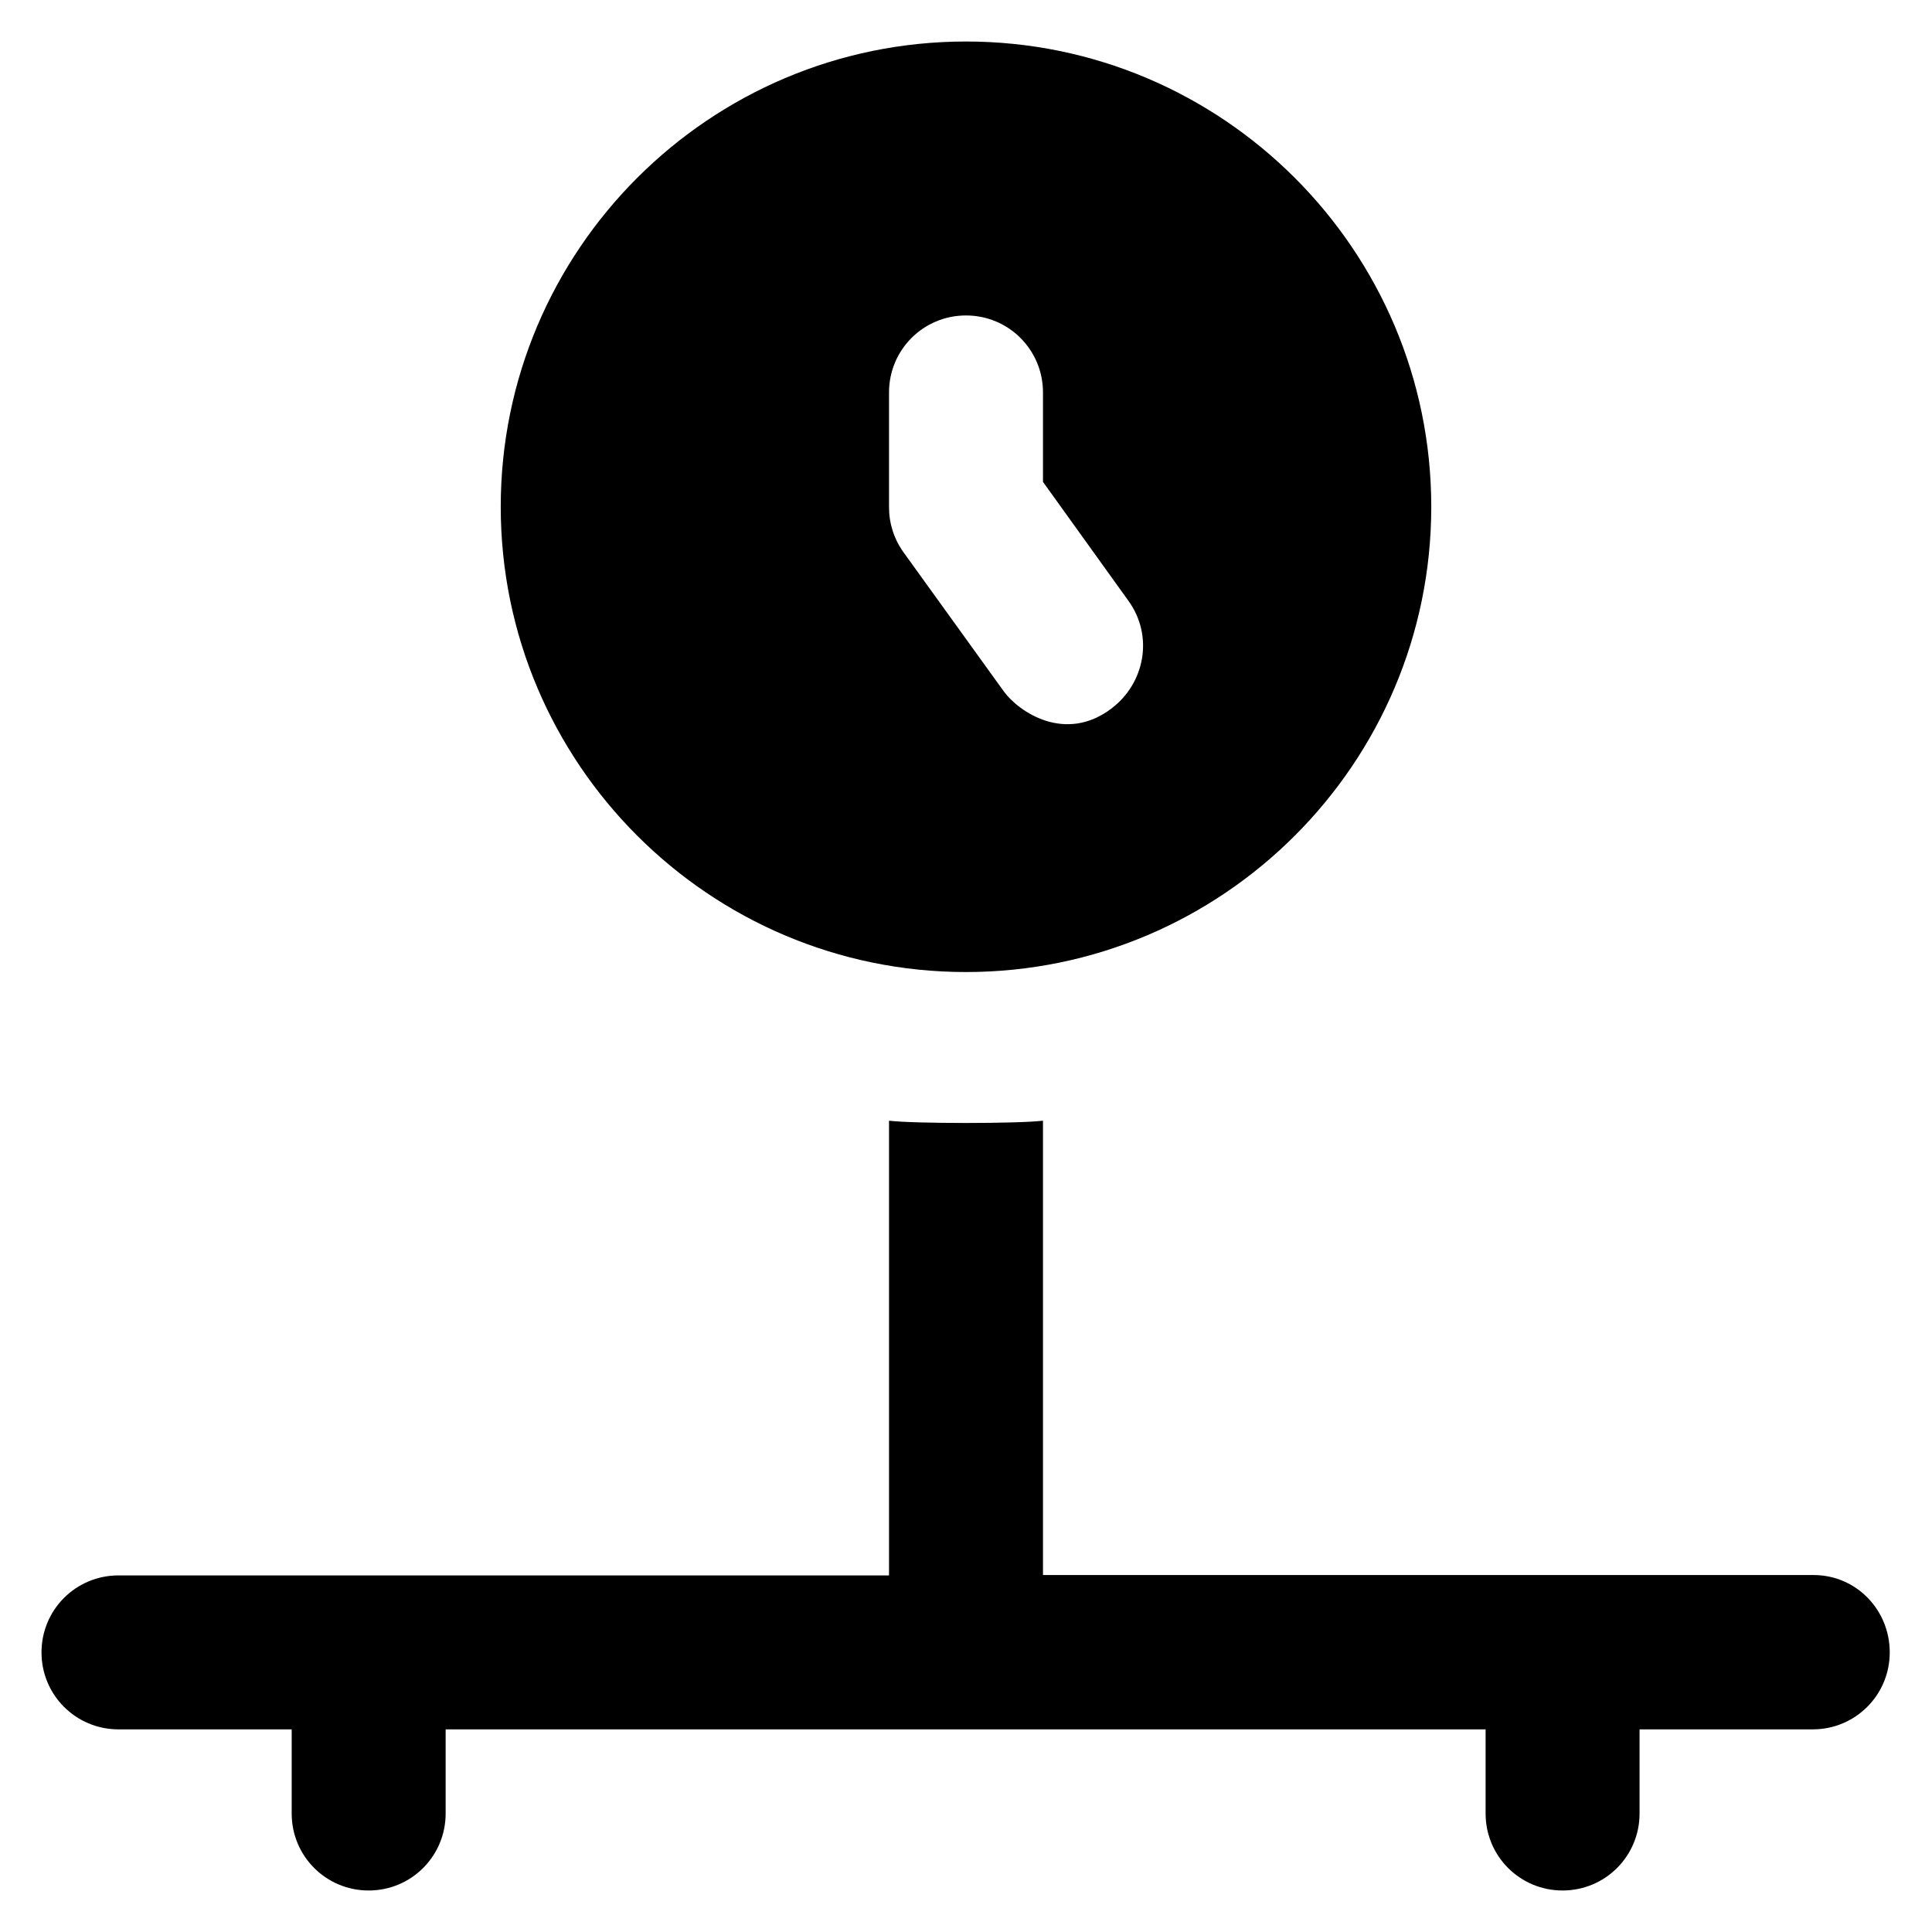
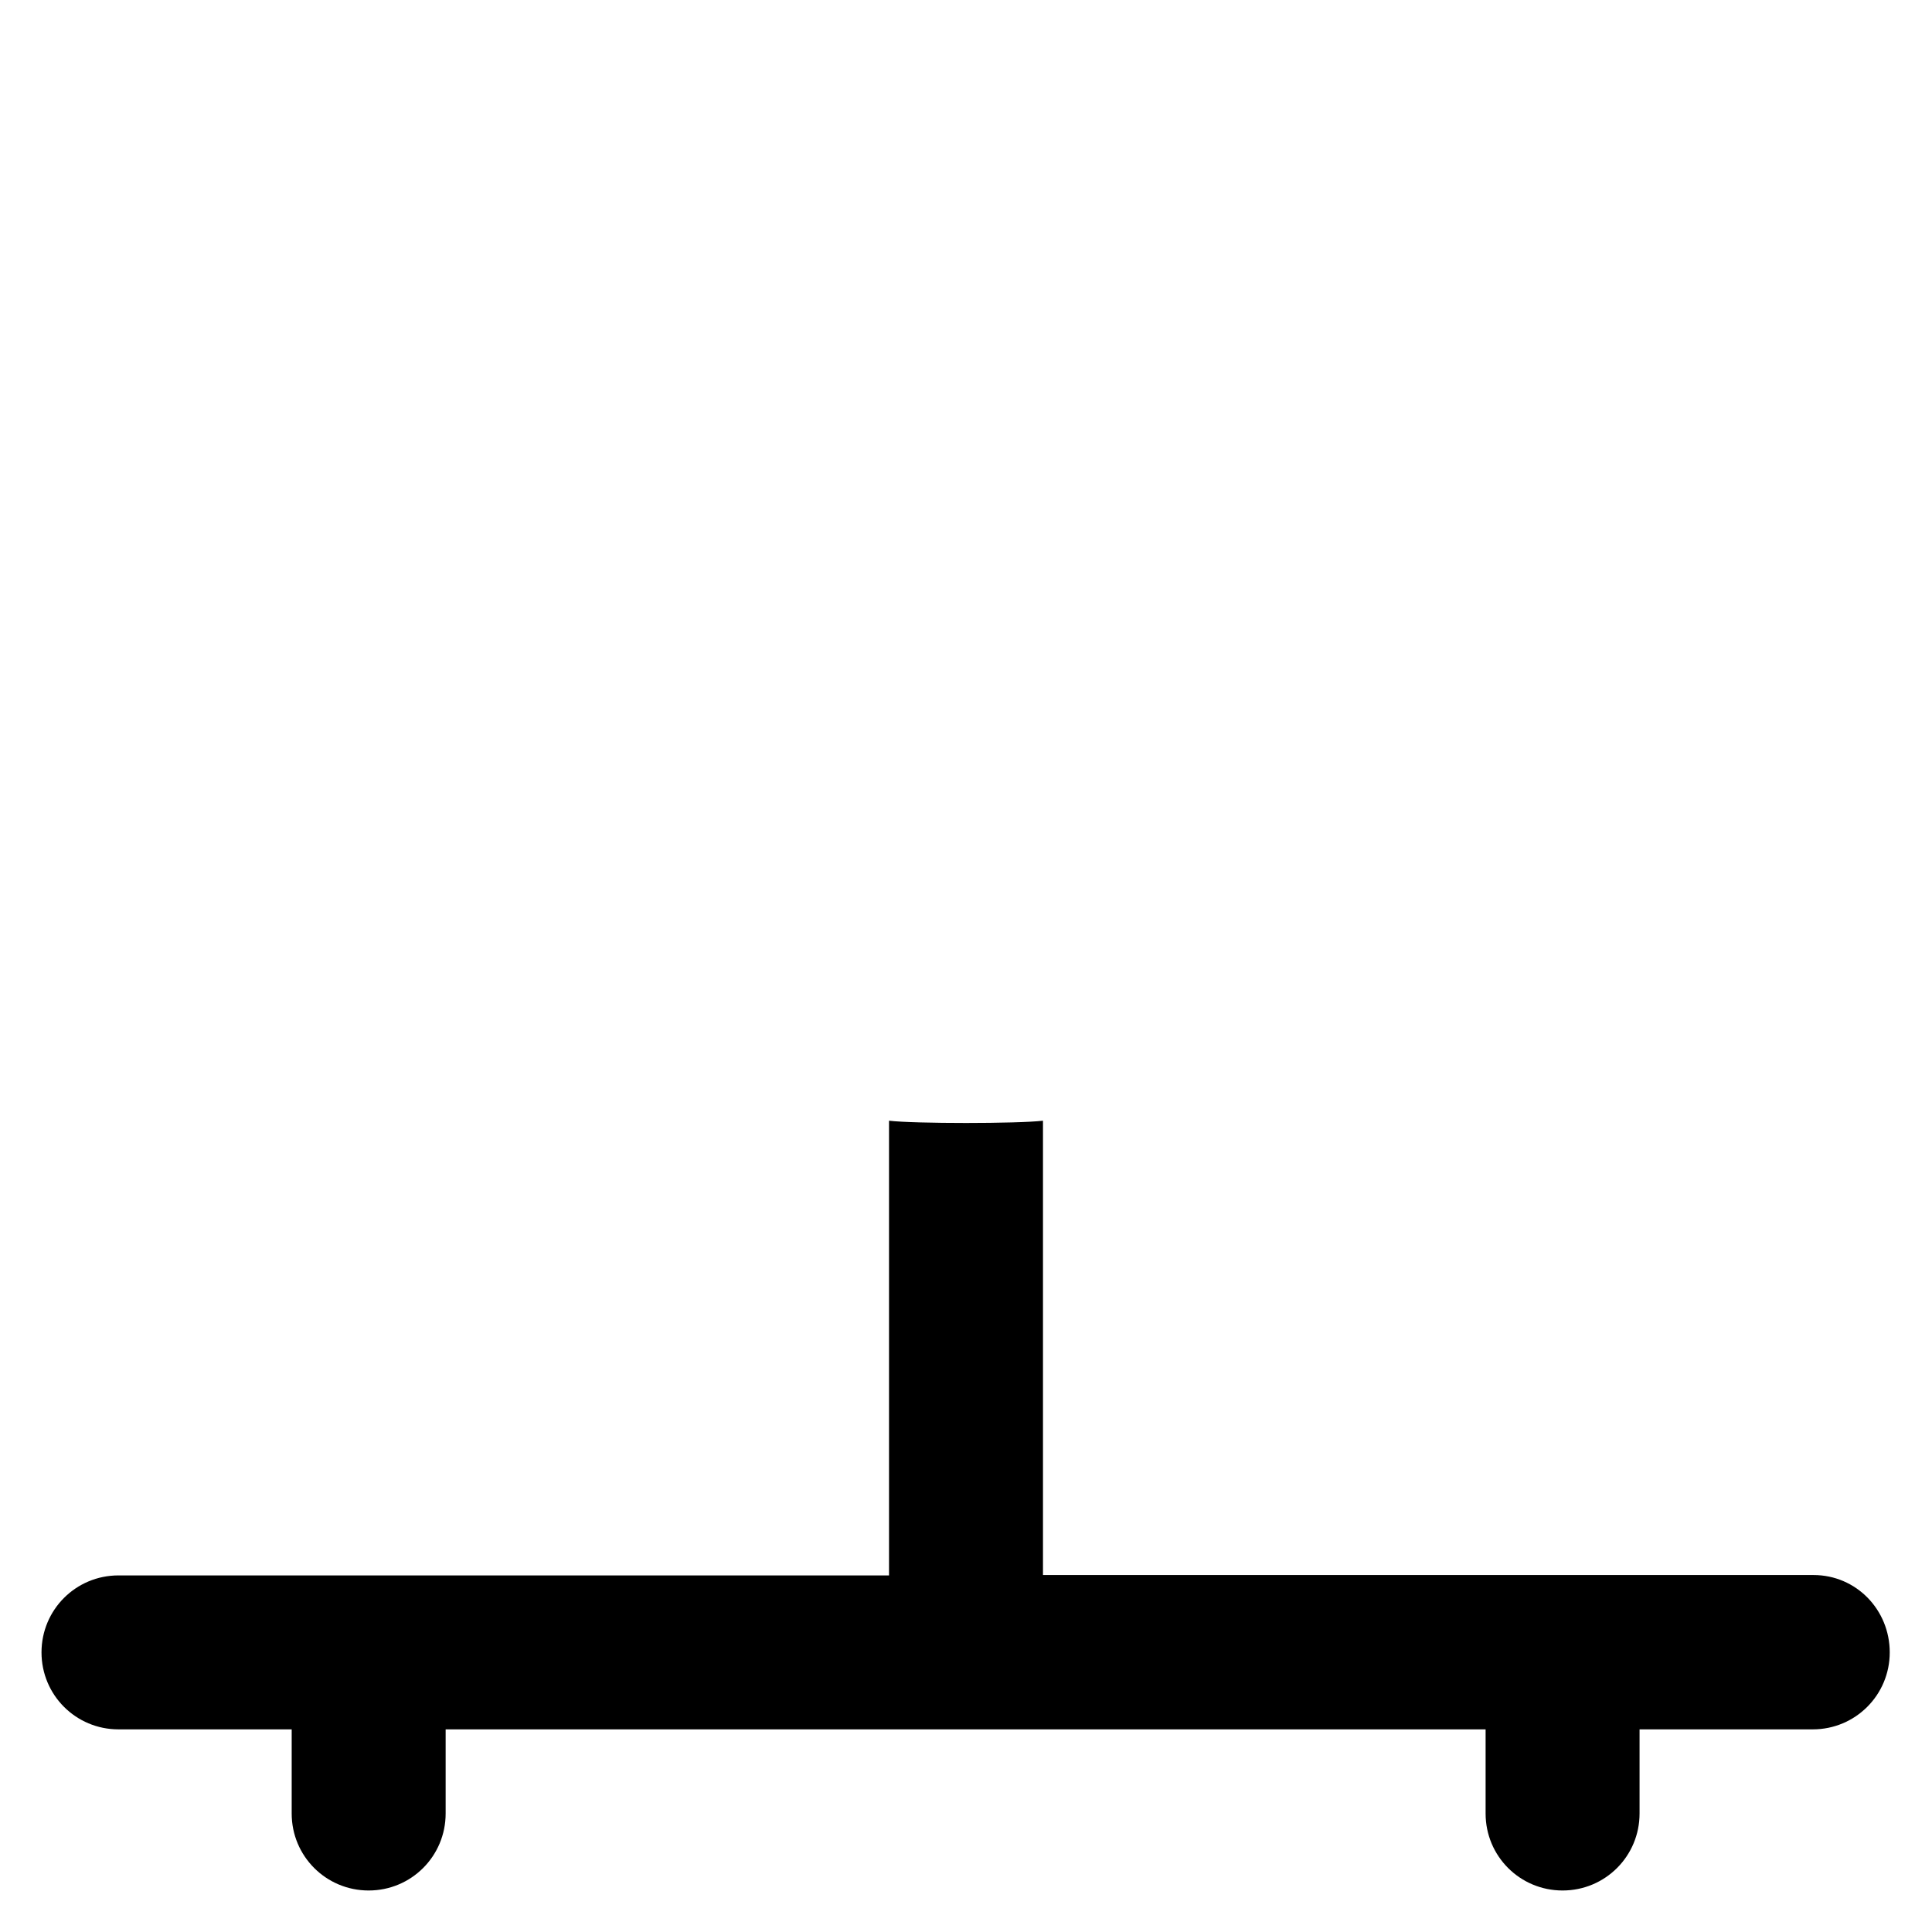
<svg xmlns="http://www.w3.org/2000/svg" fill="#000000" height="800px" width="800px" version="1.1" viewBox="0 0 512 512" enable-background="new 0 0 512 512">
  <g>
    <g>
      <path d="m480.6,417.4h-204.2v-120.4c-6.7,0.8-34.1,0.8-40.8,0v120.5h-204.2c-11.3,0-20.4,9.1-20.4,20.4s9.1,20.4 20.4,20.4h45.9v22.3c0,11.3 9.1,20.4 20.4,20.4 11.3,0 20.4-9.1 20.4-20.4v-22.3h275.6v22.3c0,11.3 9.1,20.4 20.4,20.4 11.3,0 20.4-9.1 20.4-20.4v-22.3h45.9c11.3,0 20.4-9.1 20.4-20.4s-8.9-20.5-20.2-20.5z" />
-       <path d="m256,257.6c68,0 123.3-55.3 123.3-123.3 0-68-55.3-123.3-123.3-123.3s-123.3,55.3-123.3,123.3c0,68 55.3,123.3 123.3,123.3zm-20.4-153.6c0-11.3 9.1-20.4 20.4-20.4s20.4,9.1 20.4,20.4v23.7l22.7,31.6c6.6,9.2 4.4,21.7-4.6,28.5-12.2,9.2-24.5,0.9-28.5-4.6l-26.6-36.9c-2.5-3.5-3.8-7.6-3.8-11.9v-30.4z" />
    </g>
  </g>
</svg>